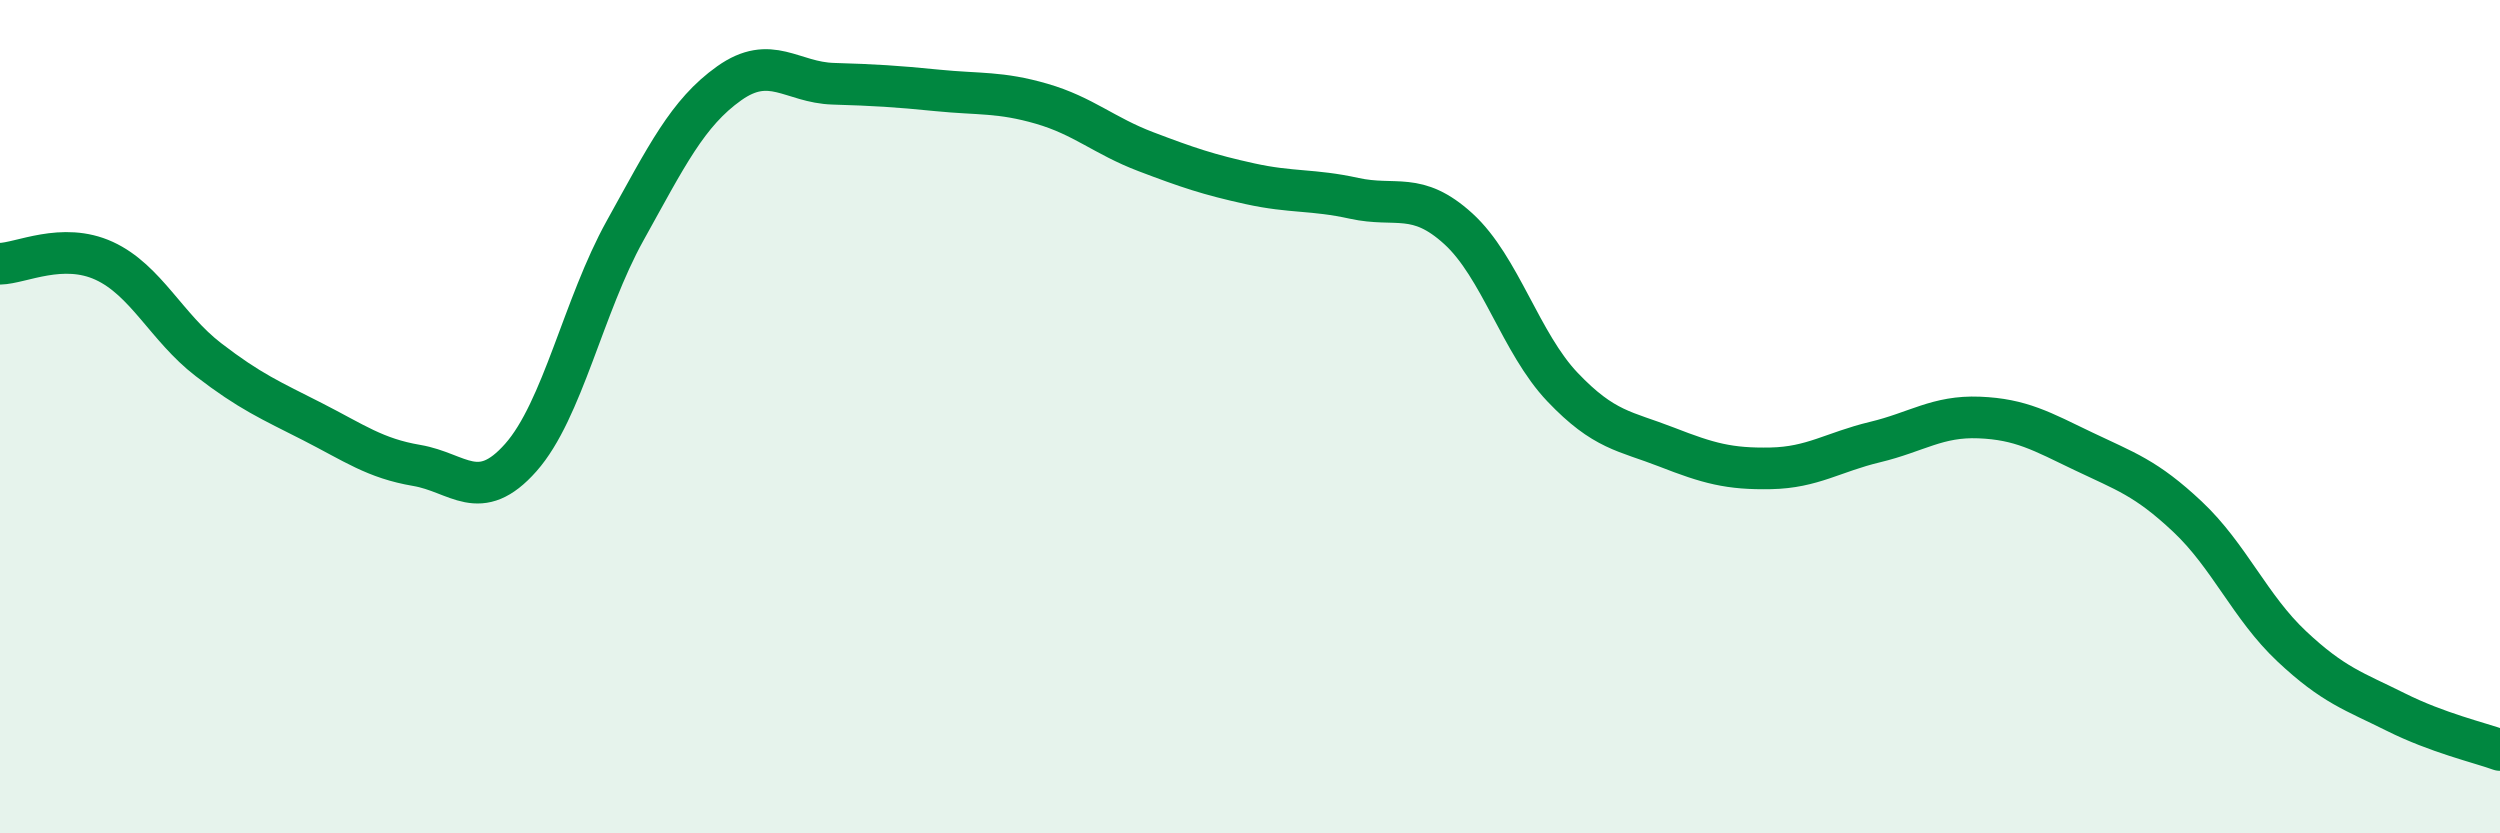
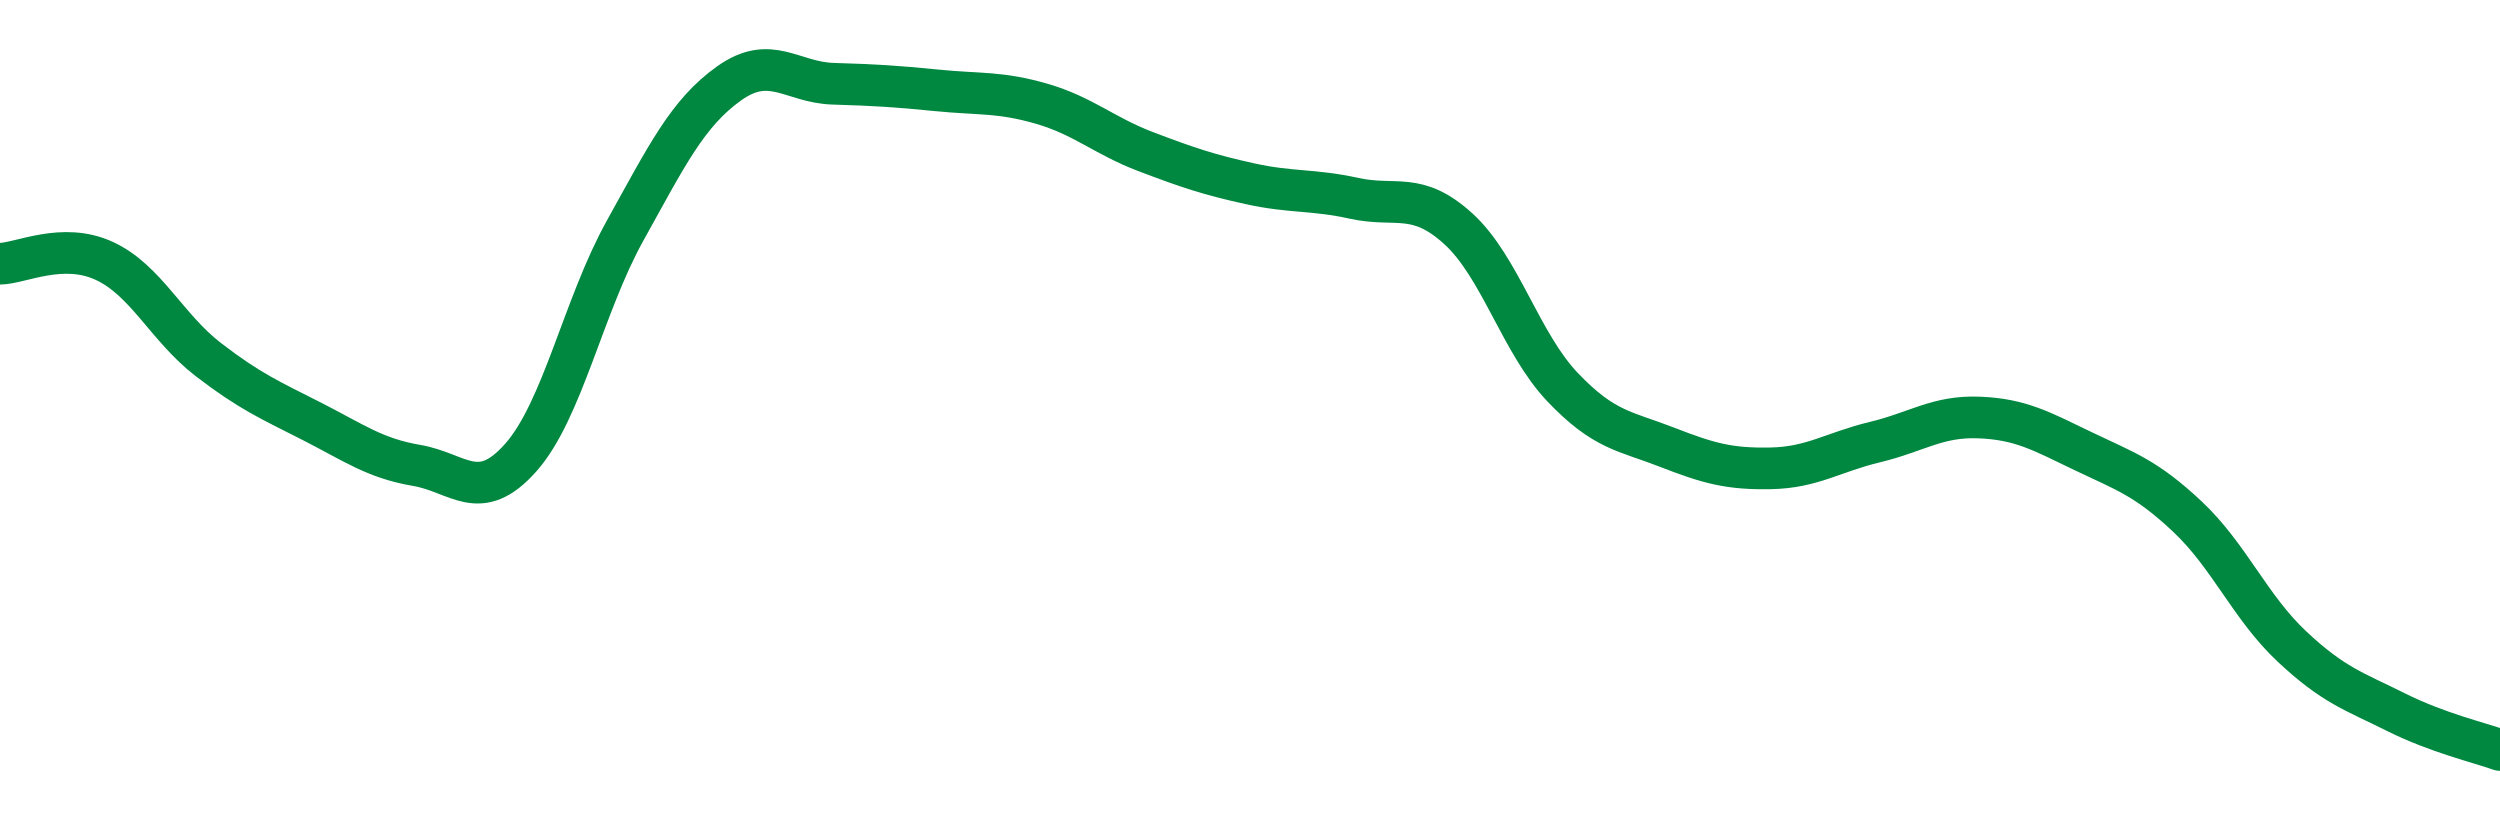
<svg xmlns="http://www.w3.org/2000/svg" width="60" height="20" viewBox="0 0 60 20">
-   <path d="M 0,6.33 C 0.5,6.32 1.5,5.8 2.5,6.26 C 3.5,6.72 4,7.86 5,8.63 C 6,9.4 6.5,9.61 7.5,10.12 C 8.5,10.63 9,11 10,11.17 C 11,11.34 11.5,12.11 12.5,10.98 C 13.5,9.85 14,7.34 15,5.54 C 16,3.74 16.5,2.71 17.5,2 C 18.5,1.29 19,1.98 20,2.01 C 21,2.04 21.5,2.07 22.5,2.17 C 23.5,2.27 24,2.2 25,2.49 C 26,2.78 26.5,3.26 27.5,3.64 C 28.5,4.02 29,4.19 30,4.41 C 31,4.63 31.5,4.54 32.5,4.76 C 33.5,4.98 34,4.58 35,5.49 C 36,6.4 36.5,8.24 37.5,9.29 C 38.5,10.34 39,10.34 40,10.73 C 41,11.12 41.5,11.26 42.5,11.24 C 43.5,11.22 44,10.85 45,10.61 C 46,10.37 46.5,9.98 47.5,10.02 C 48.5,10.06 49,10.35 50,10.83 C 51,11.31 51.5,11.46 52.5,12.4 C 53.5,13.34 54,14.57 55,15.51 C 56,16.45 56.5,16.59 57.5,17.09 C 58.5,17.59 59.5,17.82 60,18L60 20L0 20Z" fill="#008740" opacity="0.1" stroke-linecap="round" stroke-linejoin="round" />
  <path d="M 0,6.33 C 0.5,6.32 1.5,5.8 2.5,6.26 C 3.5,6.72 4,7.86 5,8.63 C 6,9.4 6.5,9.61 7.5,10.12 C 8.5,10.63 9,11 10,11.17 C 11,11.34 11.5,12.11 12.5,10.98 C 13.5,9.85 14,7.34 15,5.54 C 16,3.74 16.5,2.71 17.5,2 C 18.5,1.29 19,1.98 20,2.01 C 21,2.04 21.5,2.07 22.5,2.17 C 23.5,2.27 24,2.2 25,2.49 C 26,2.78 26.5,3.26 27.5,3.64 C 28.5,4.02 29,4.19 30,4.41 C 31,4.63 31.5,4.54 32.5,4.76 C 33.5,4.98 34,4.58 35,5.49 C 36,6.4 36.5,8.24 37.5,9.29 C 38.5,10.34 39,10.34 40,10.73 C 41,11.12 41.5,11.26 42.5,11.24 C 43.5,11.22 44,10.85 45,10.61 C 46,10.37 46.5,9.98 47.5,10.02 C 48.5,10.06 49,10.35 50,10.83 C 51,11.31 51.5,11.46 52.5,12.4 C 53.5,13.34 54,14.57 55,15.51 C 56,16.45 56.5,16.59 57.5,17.09 C 58.5,17.59 59.5,17.82 60,18" stroke="#008740" stroke-width="1" fill="none" stroke-linecap="round" stroke-linejoin="round" />
</svg>